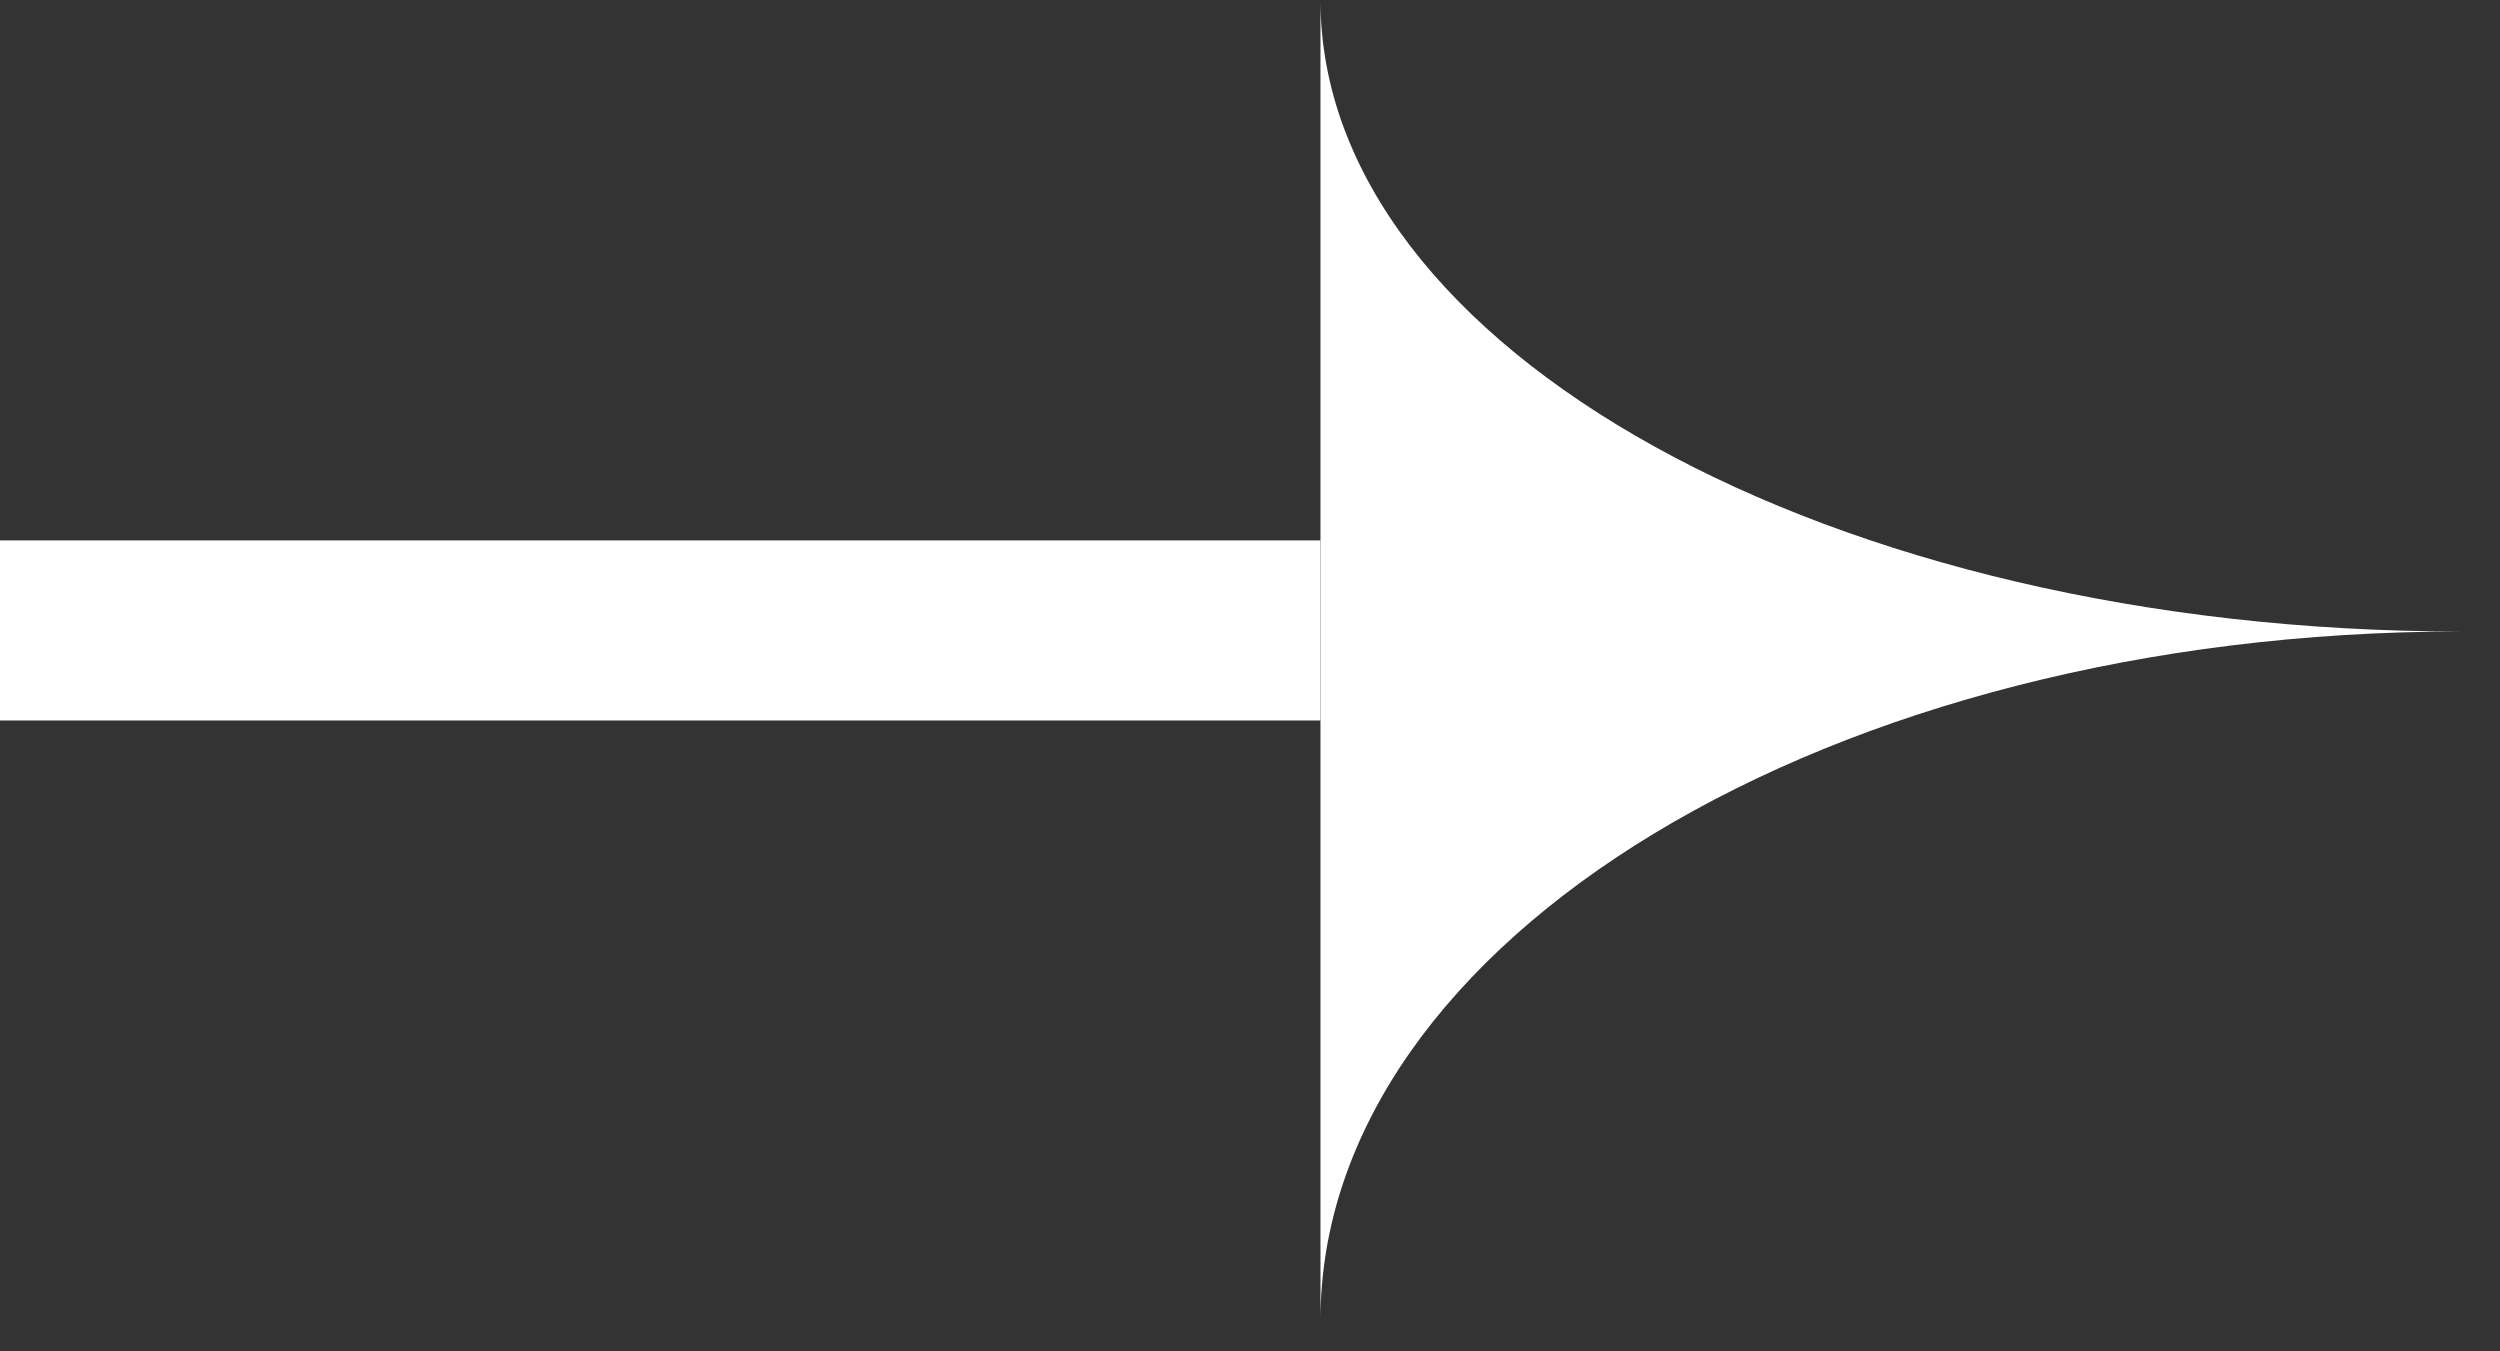
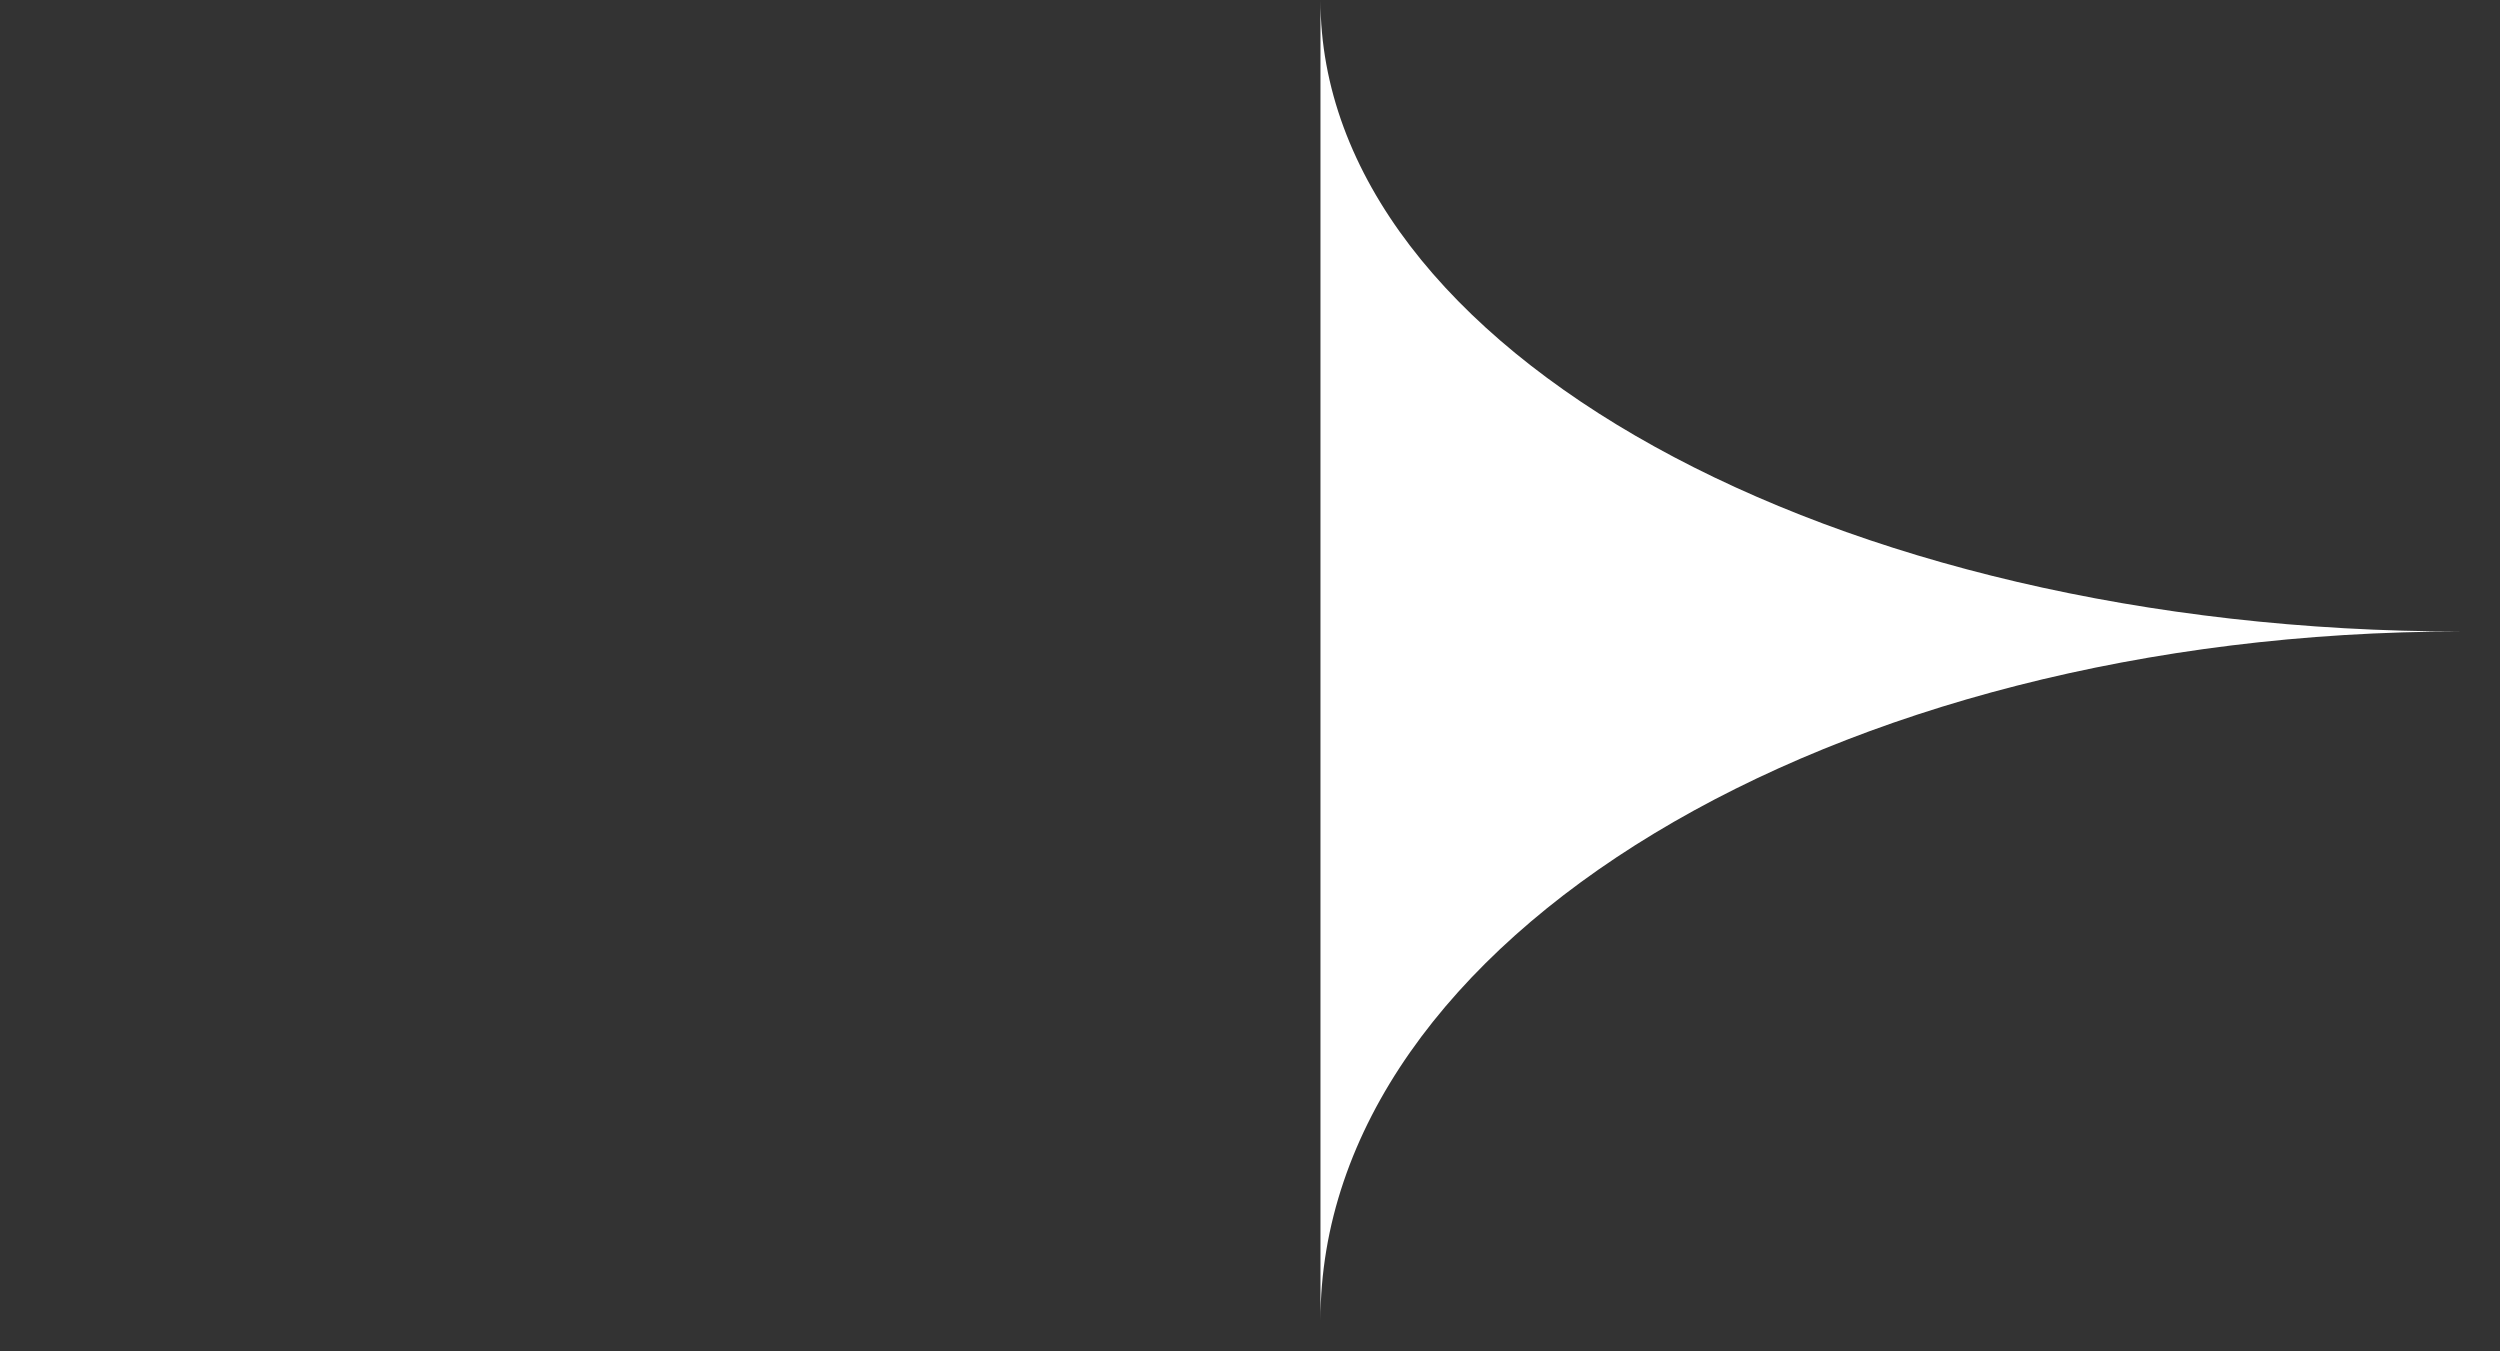
<svg xmlns="http://www.w3.org/2000/svg" width="37" height="20" viewBox="0 0 37 20" fill="none">
  <rect x="0" y="0" width="37" height="20" fill="#333333" stroke="none" />
-   <rect y="7.998" width="19.542" height="2.665" fill="white" />
-   <path d="M19.543 19.542C19.543 13.911 27.099 9.346 36.421 9.346C27.099 9.346 19.543 5.162 19.543 0V19.542Z" fill="white" />
+   <path d="M19.543 19.542C19.543 13.911 27.099 9.346 36.421 9.346C27.099 9.346 19.543 5.162 19.543 0V19.542" fill="white" />
</svg>